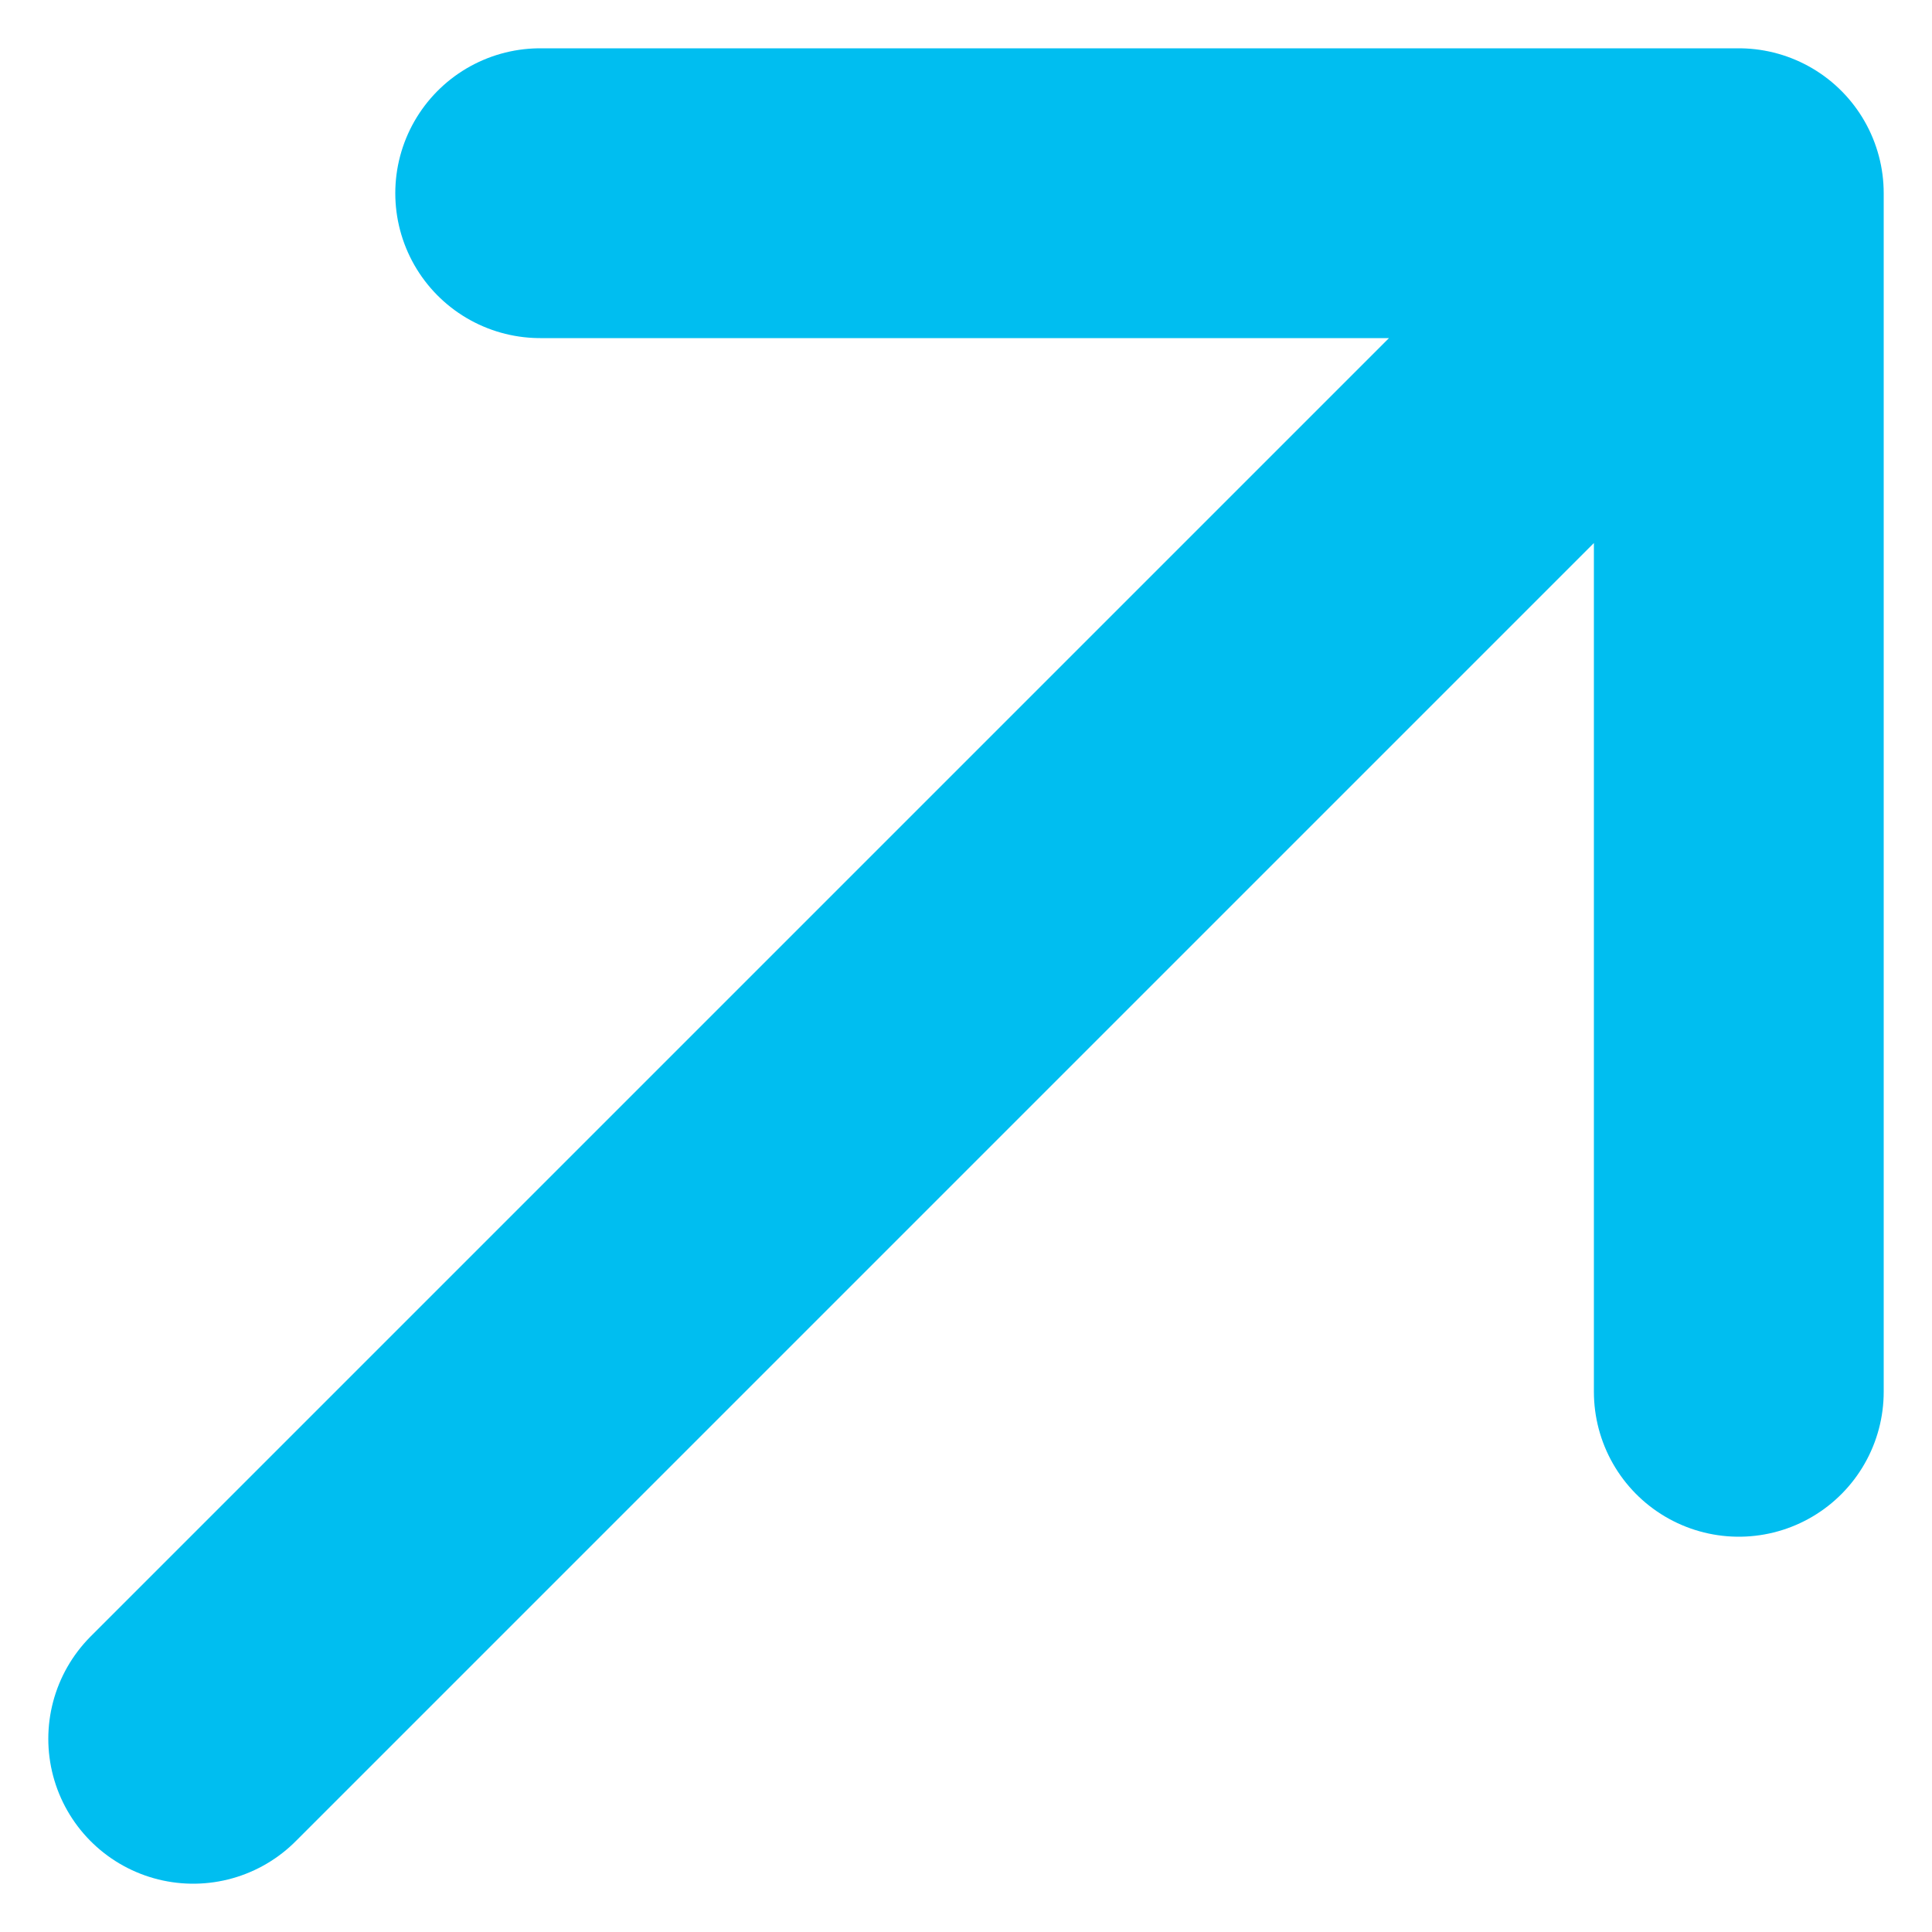
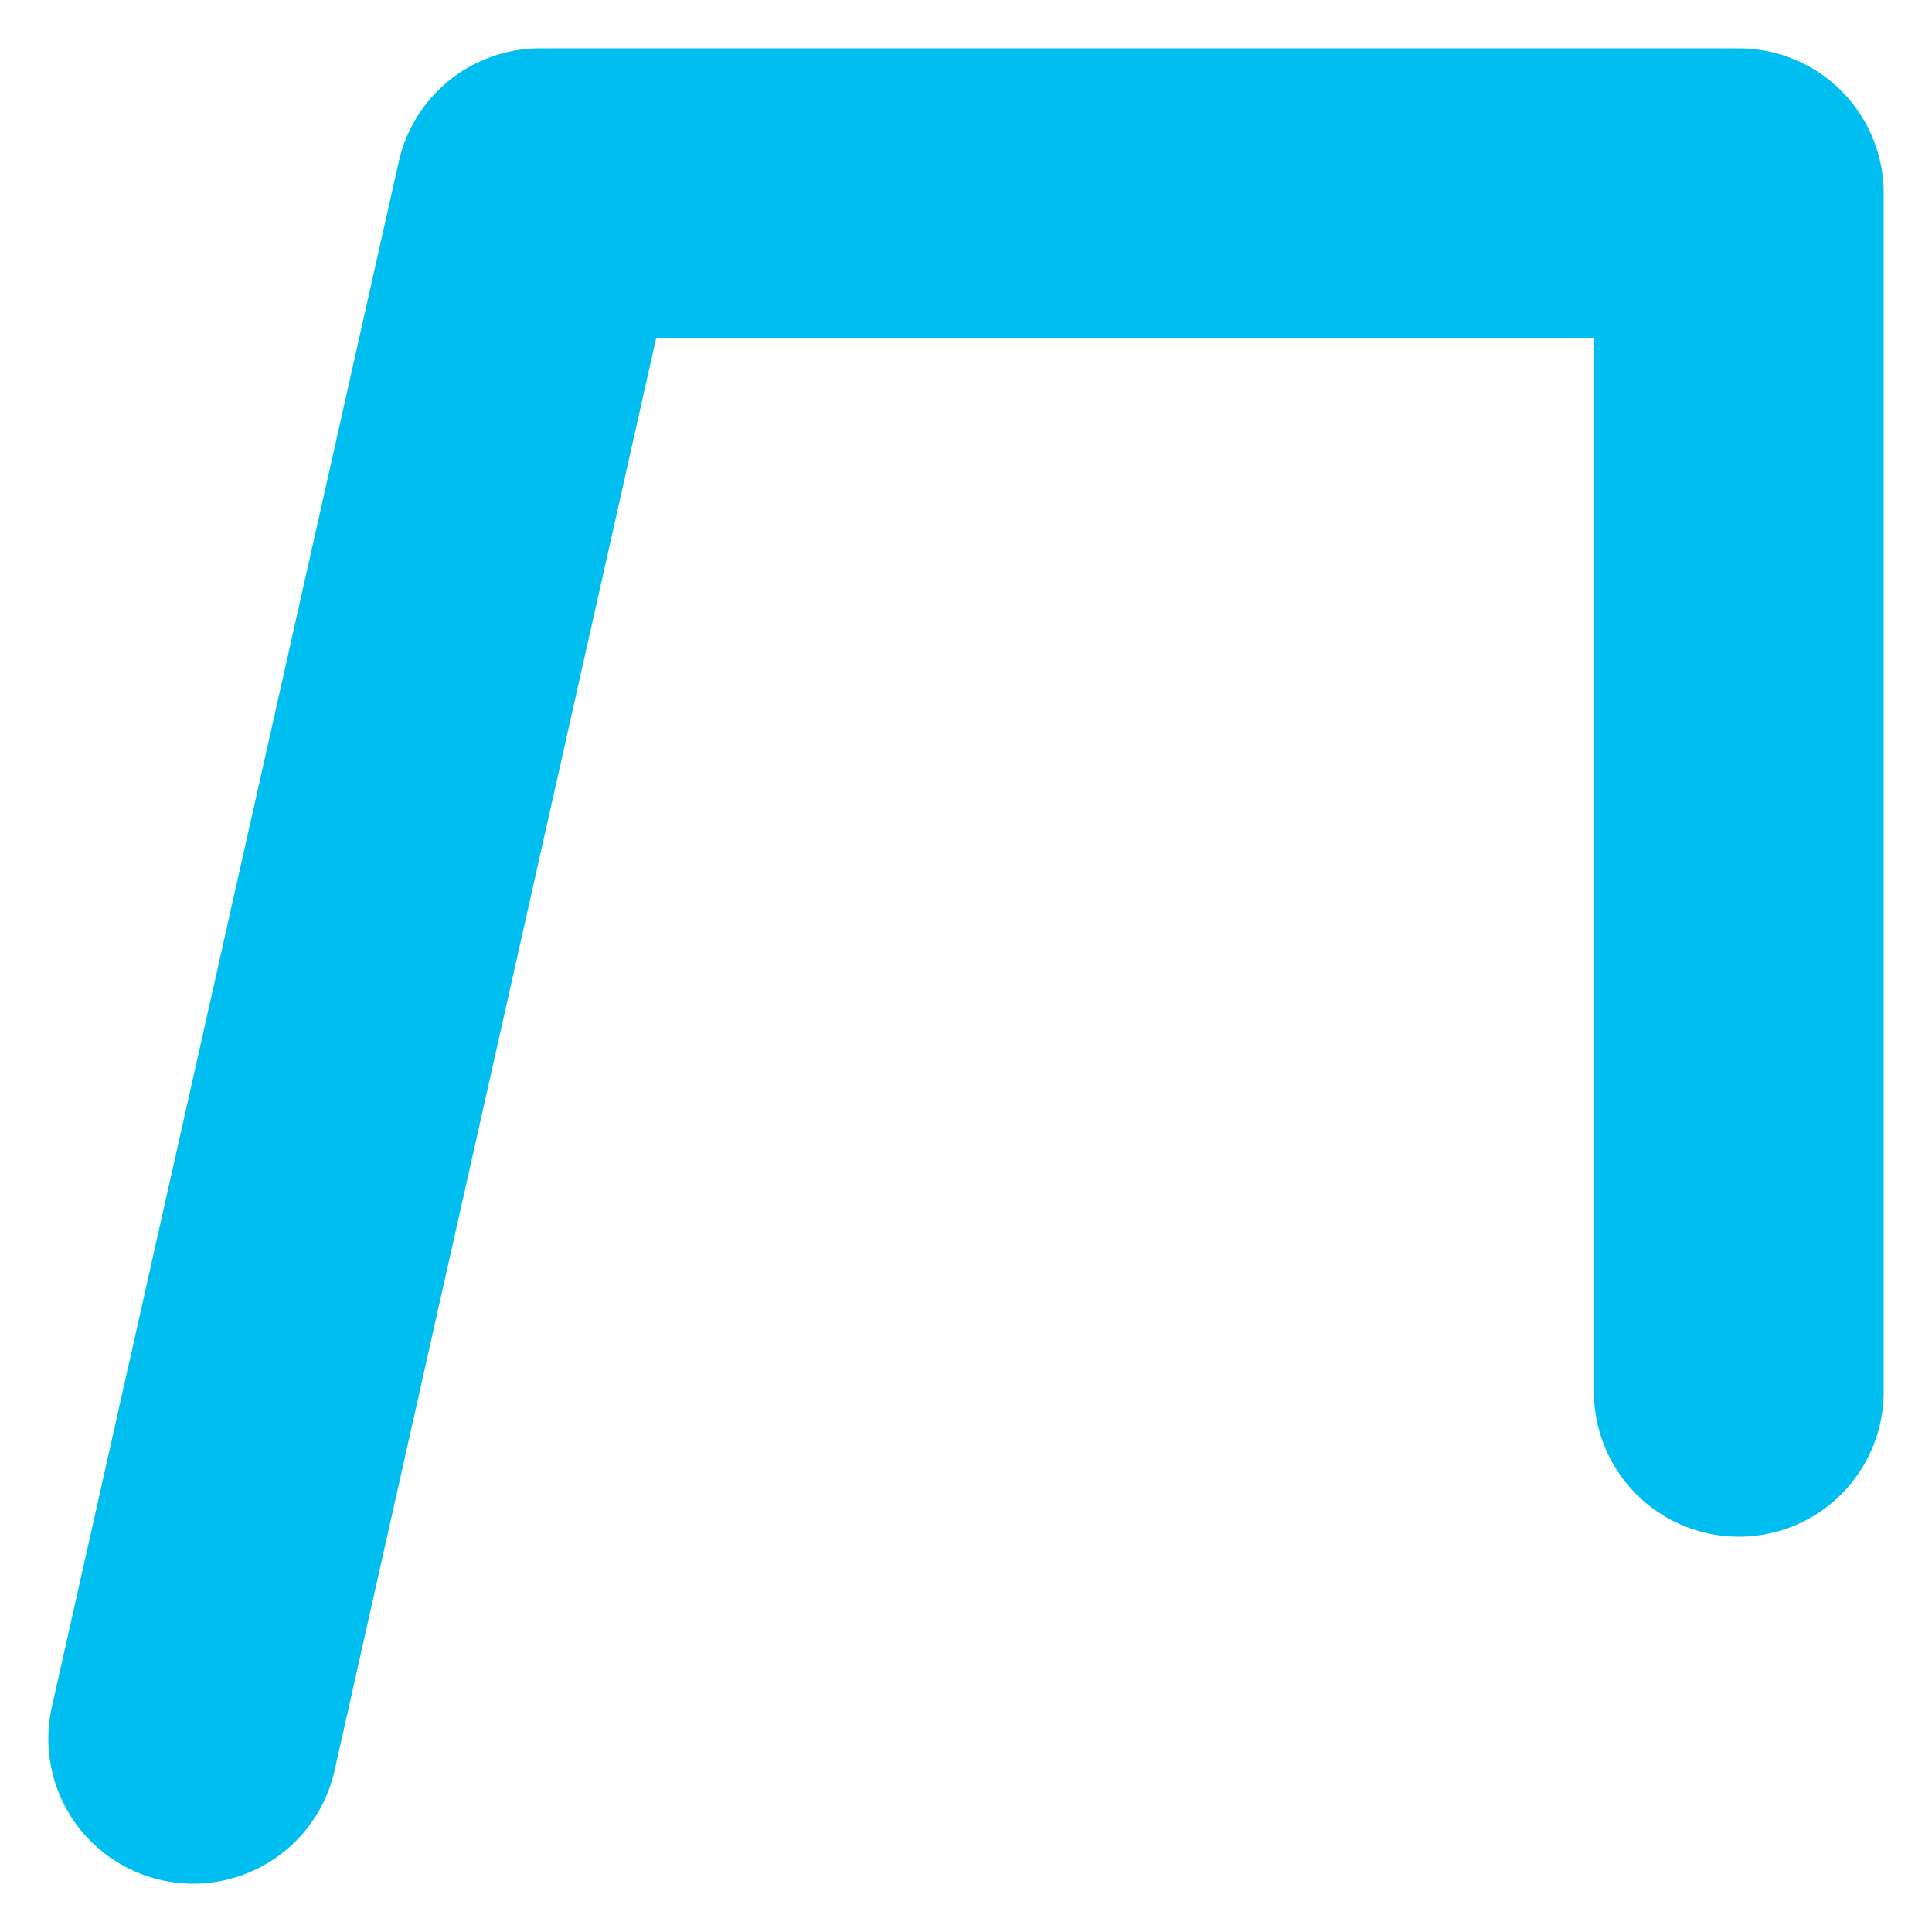
<svg xmlns="http://www.w3.org/2000/svg" width="10" height="10" viewBox="0 0 10 10" fill="none">
-   <path d="M9 7.204V1M9 1H2.796M9 1L1 9" stroke="#00BEF0" stroke-width="1.5" stroke-linecap="round" stroke-linejoin="round" />
+   <path d="M9 7.204V1M9 1H2.796L1 9" stroke="#00BEF0" stroke-width="1.5" stroke-linecap="round" stroke-linejoin="round" />
</svg>